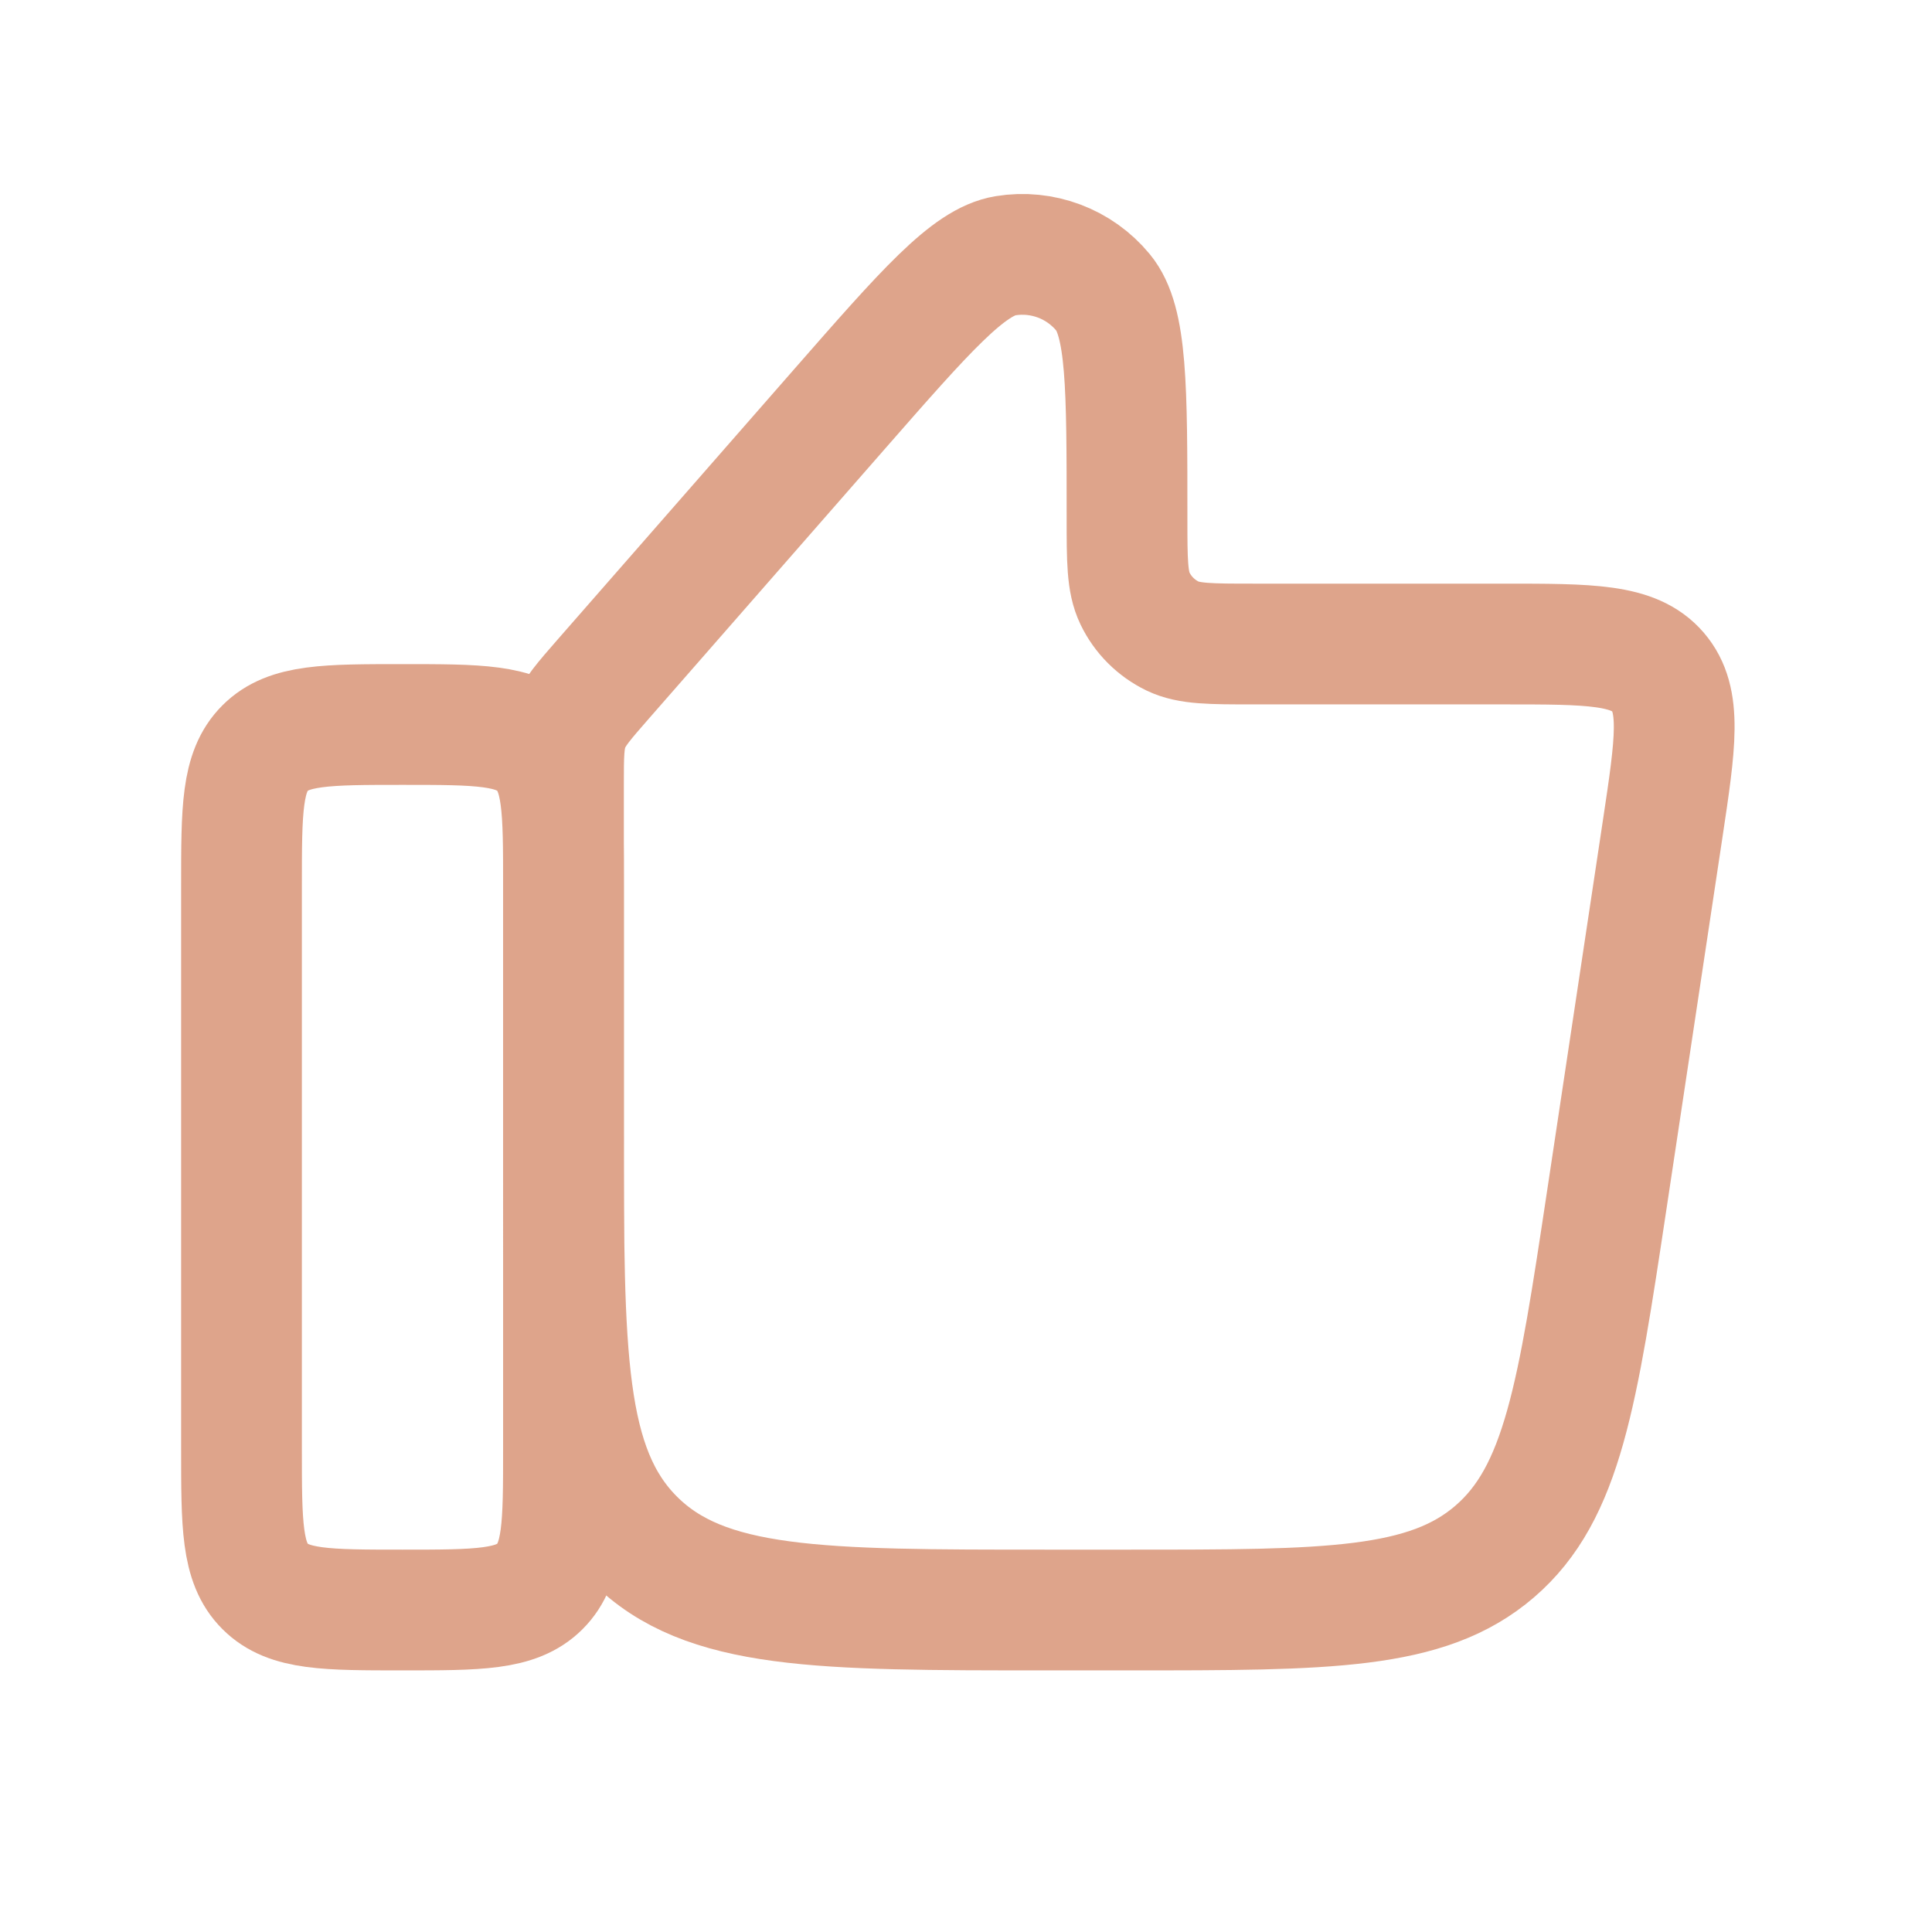
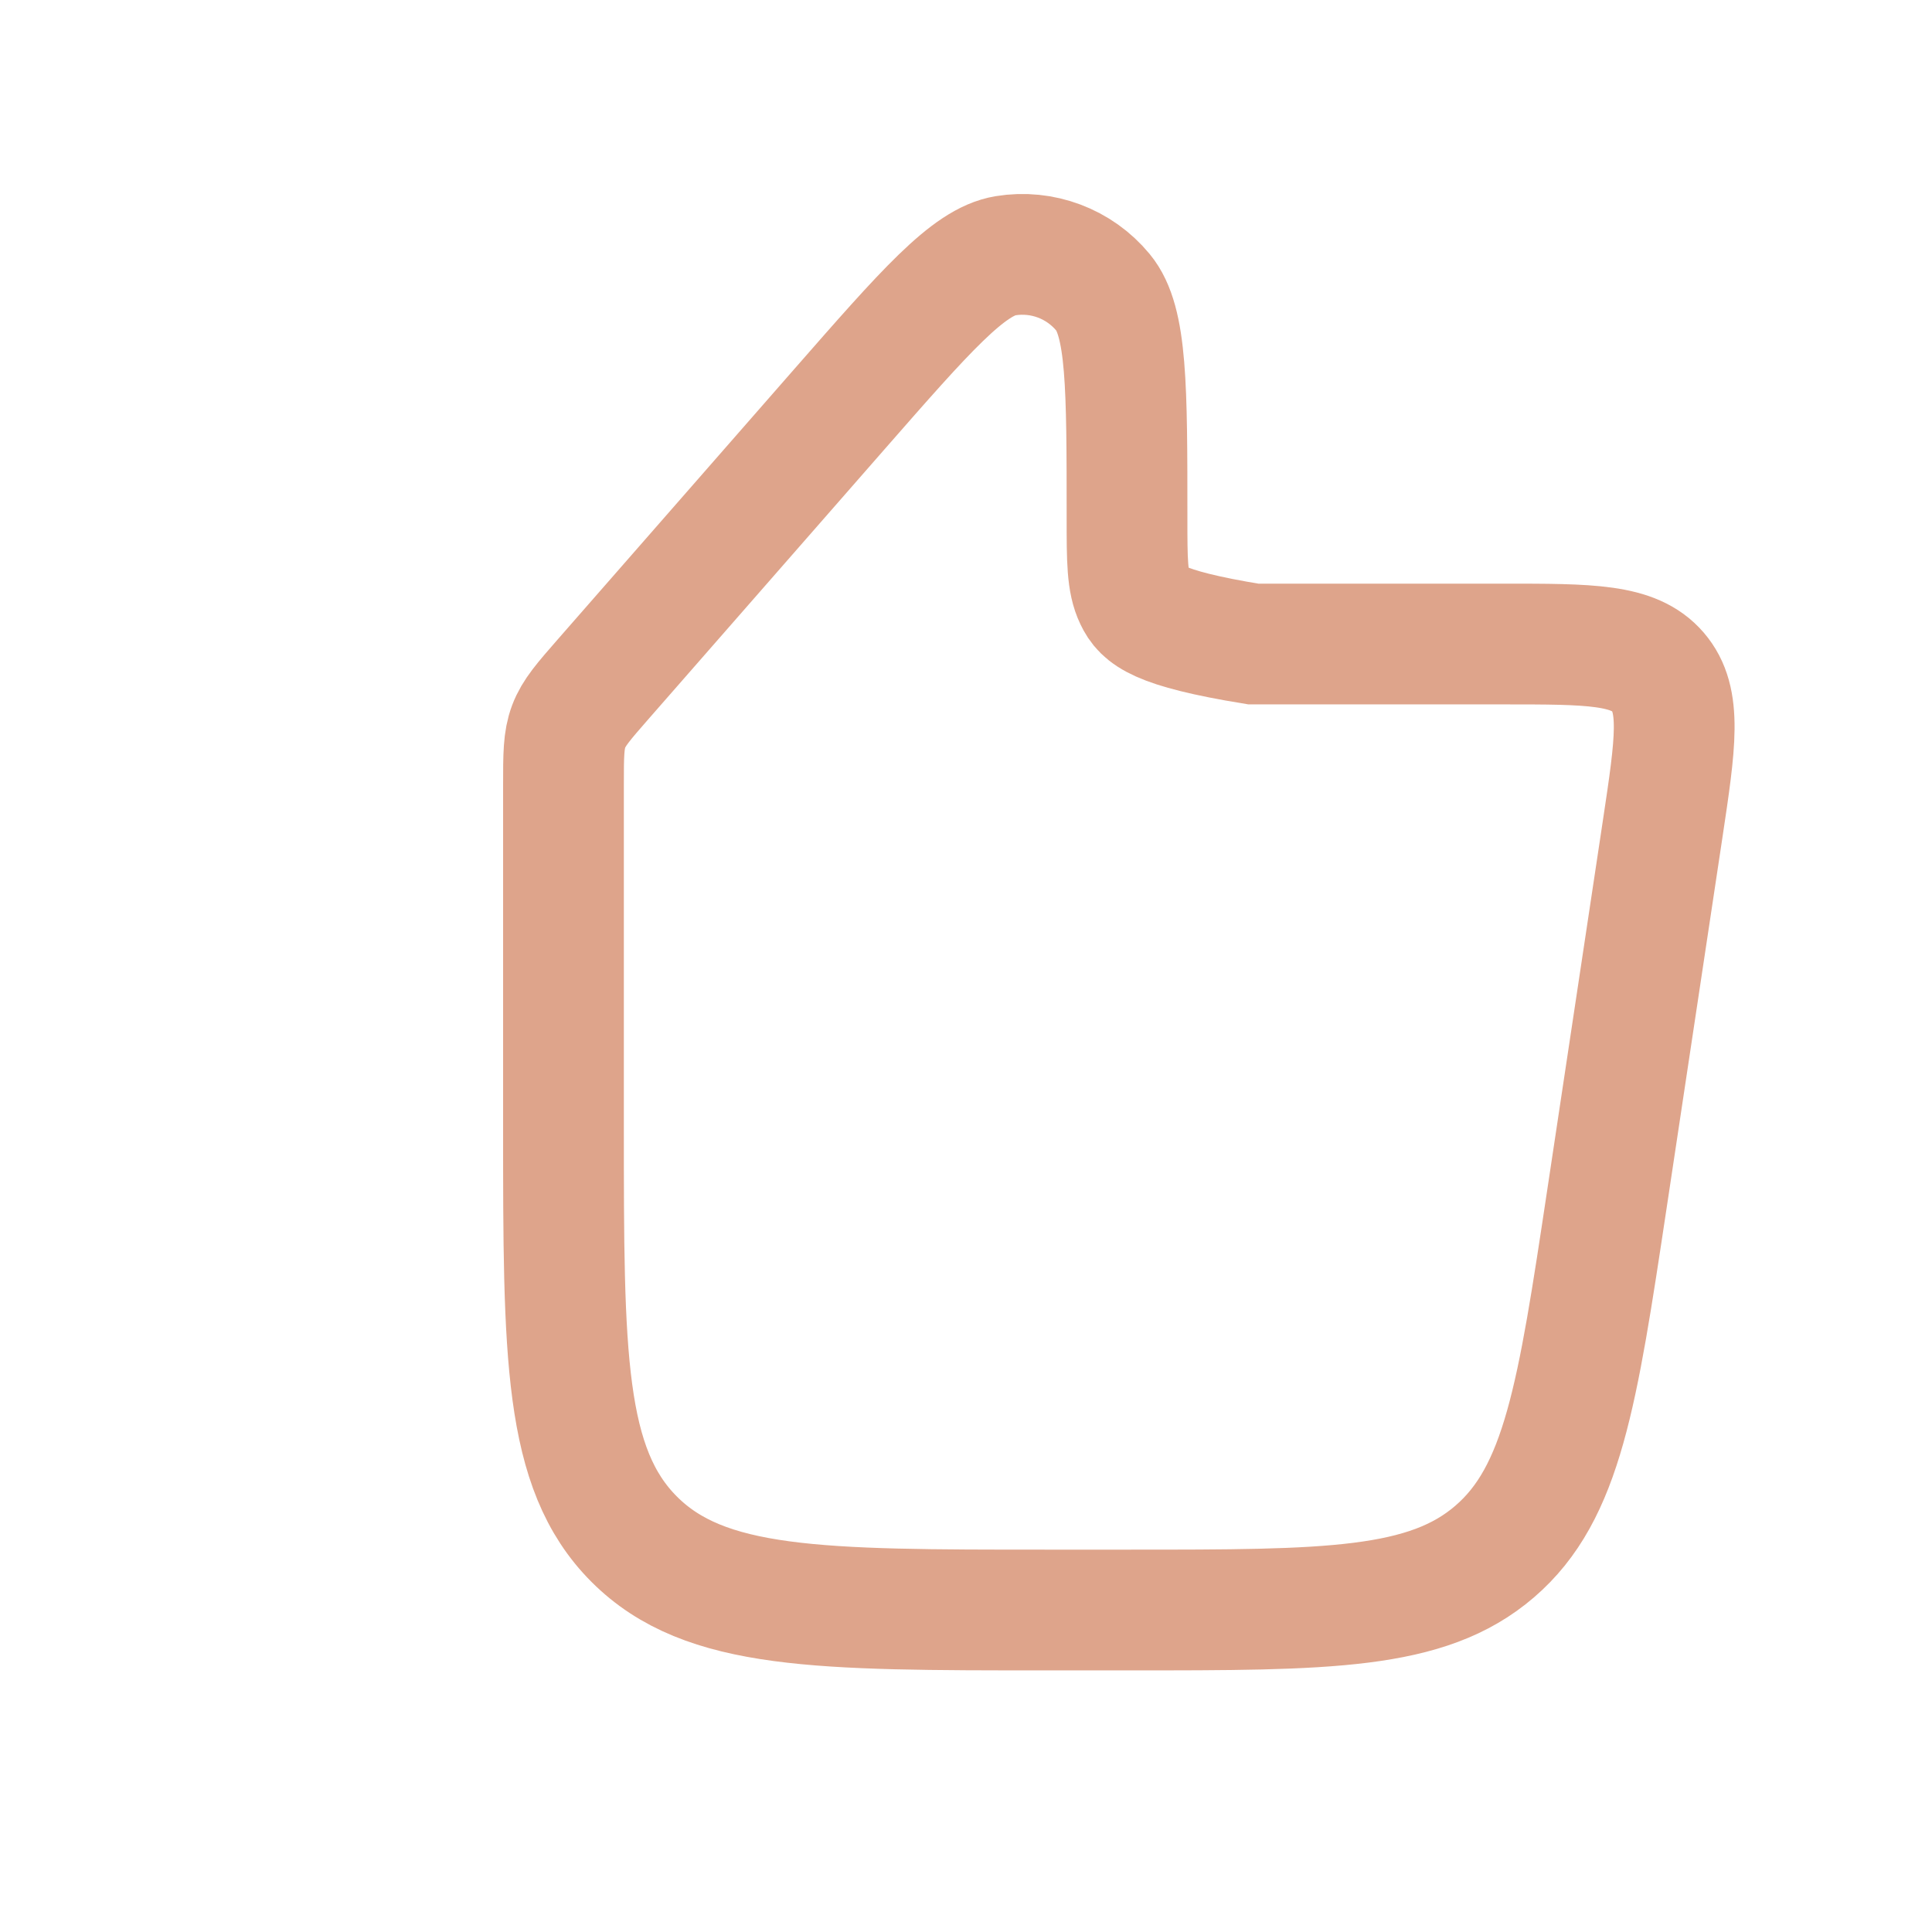
<svg xmlns="http://www.w3.org/2000/svg" width="32" height="32" viewBox="0 0 32 32" fill="none">
-   <path d="M4 14.667C4 13.41 4 12.781 4.391 12.39C4.781 12 5.41 12 6.667 12C7.924 12 8.552 12 8.943 12.39C9.333 12.781 9.333 13.41 9.333 14.667V24C9.333 25.257 9.333 25.886 8.943 26.276C8.552 26.667 7.924 26.667 6.667 26.667C5.41 26.667 4.781 26.667 4.391 26.276C4 25.886 4 25.257 4 24V14.667Z" stroke="#DEA48B" stroke-width="2" stroke-linecap="round" />
-   <path d="M26.616 19.858L27.539 13.73C27.753 12.306 27.86 11.594 27.461 11.13C27.062 10.667 26.342 10.667 24.902 10.667H20.759C20.051 10.667 19.697 10.667 19.423 10.536C19.15 10.404 18.929 10.184 18.798 9.91C18.667 9.637 18.667 9.282 18.667 8.574C18.667 6.407 18.667 5.324 18.27 4.843C17.878 4.368 17.262 4.136 16.654 4.236C16.039 4.336 15.326 5.152 13.899 6.782L9.993 11.246C9.667 11.619 9.504 11.805 9.419 12.032C9.333 12.259 9.333 12.507 9.333 13.002V18.667C9.333 22.438 9.333 24.323 10.505 25.495C11.677 26.667 13.562 26.667 17.333 26.667H18.705C21.99 26.667 23.632 26.667 24.757 25.698C25.882 24.73 26.127 23.106 26.616 19.858Z" stroke="#DEA48B" stroke-width="2" stroke-linecap="round" />
+   <path d="M26.616 19.858L27.539 13.73C27.753 12.306 27.86 11.594 27.461 11.13C27.062 10.667 26.342 10.667 24.902 10.667H20.759C19.15 10.404 18.929 10.184 18.798 9.91C18.667 9.637 18.667 9.282 18.667 8.574C18.667 6.407 18.667 5.324 18.27 4.843C17.878 4.368 17.262 4.136 16.654 4.236C16.039 4.336 15.326 5.152 13.899 6.782L9.993 11.246C9.667 11.619 9.504 11.805 9.419 12.032C9.333 12.259 9.333 12.507 9.333 13.002V18.667C9.333 22.438 9.333 24.323 10.505 25.495C11.677 26.667 13.562 26.667 17.333 26.667H18.705C21.99 26.667 23.632 26.667 24.757 25.698C25.882 24.73 26.127 23.106 26.616 19.858Z" stroke="#DEA48B" stroke-width="2" stroke-linecap="round" />
</svg>